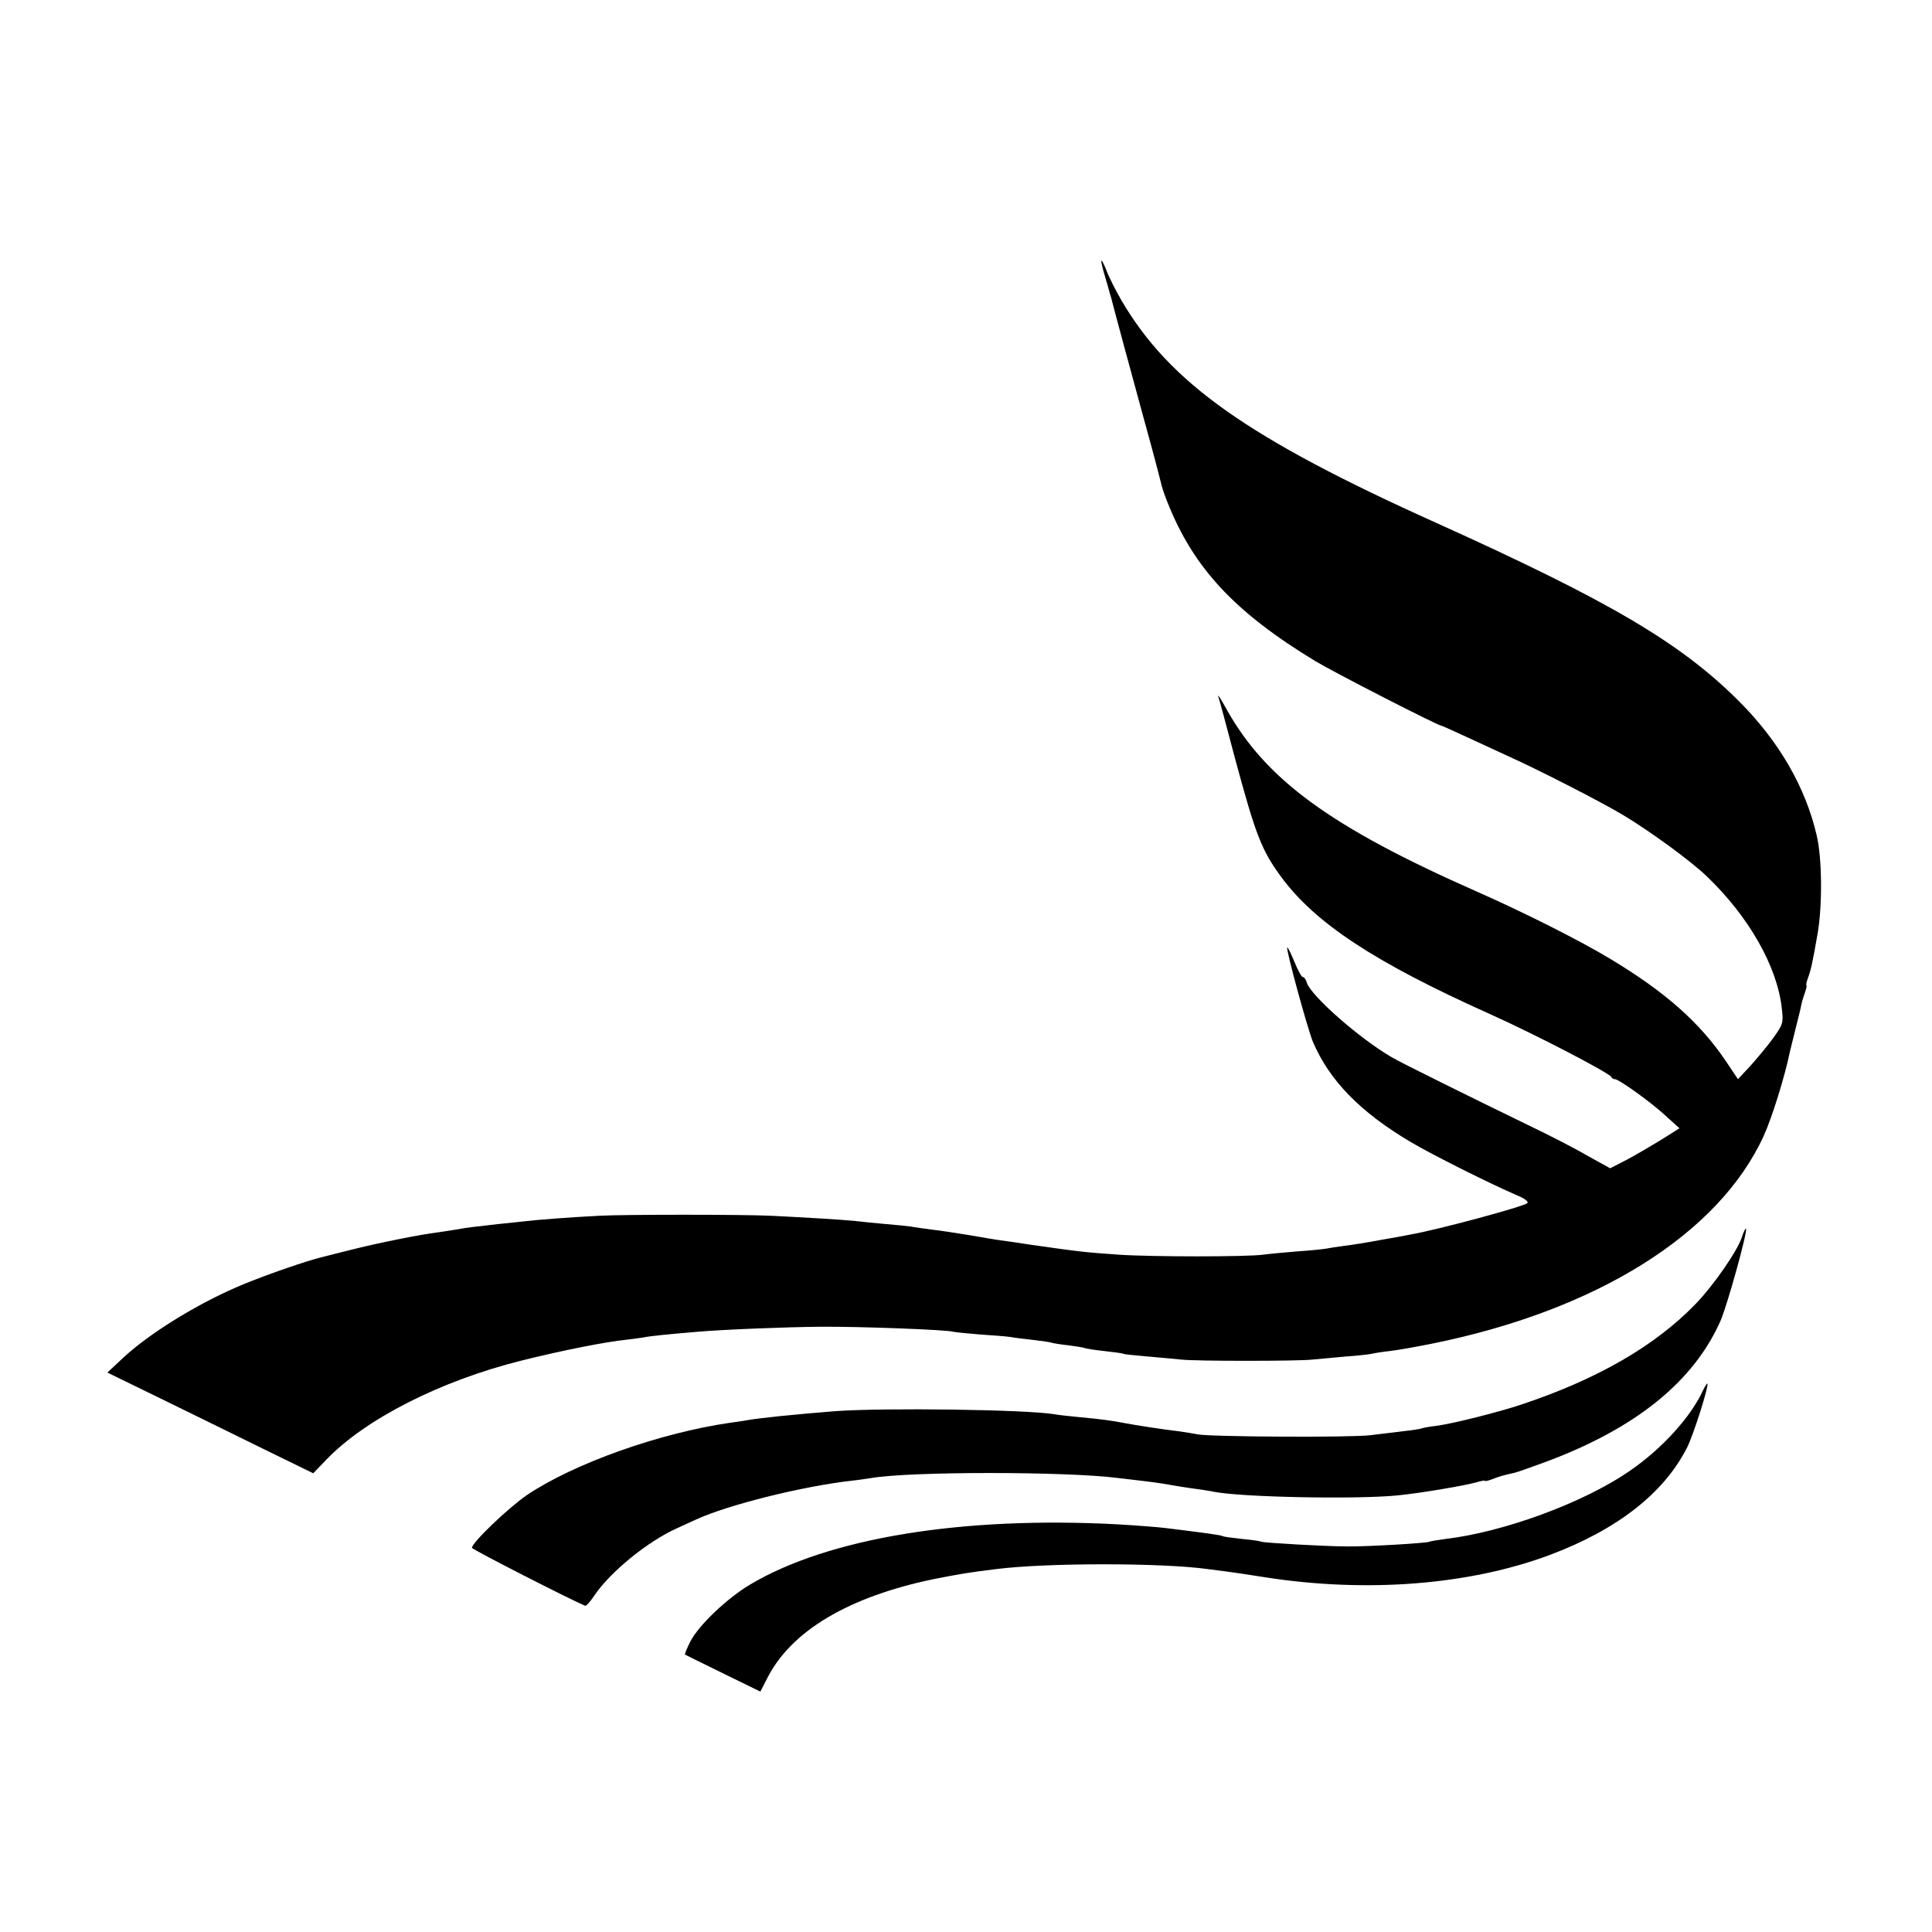
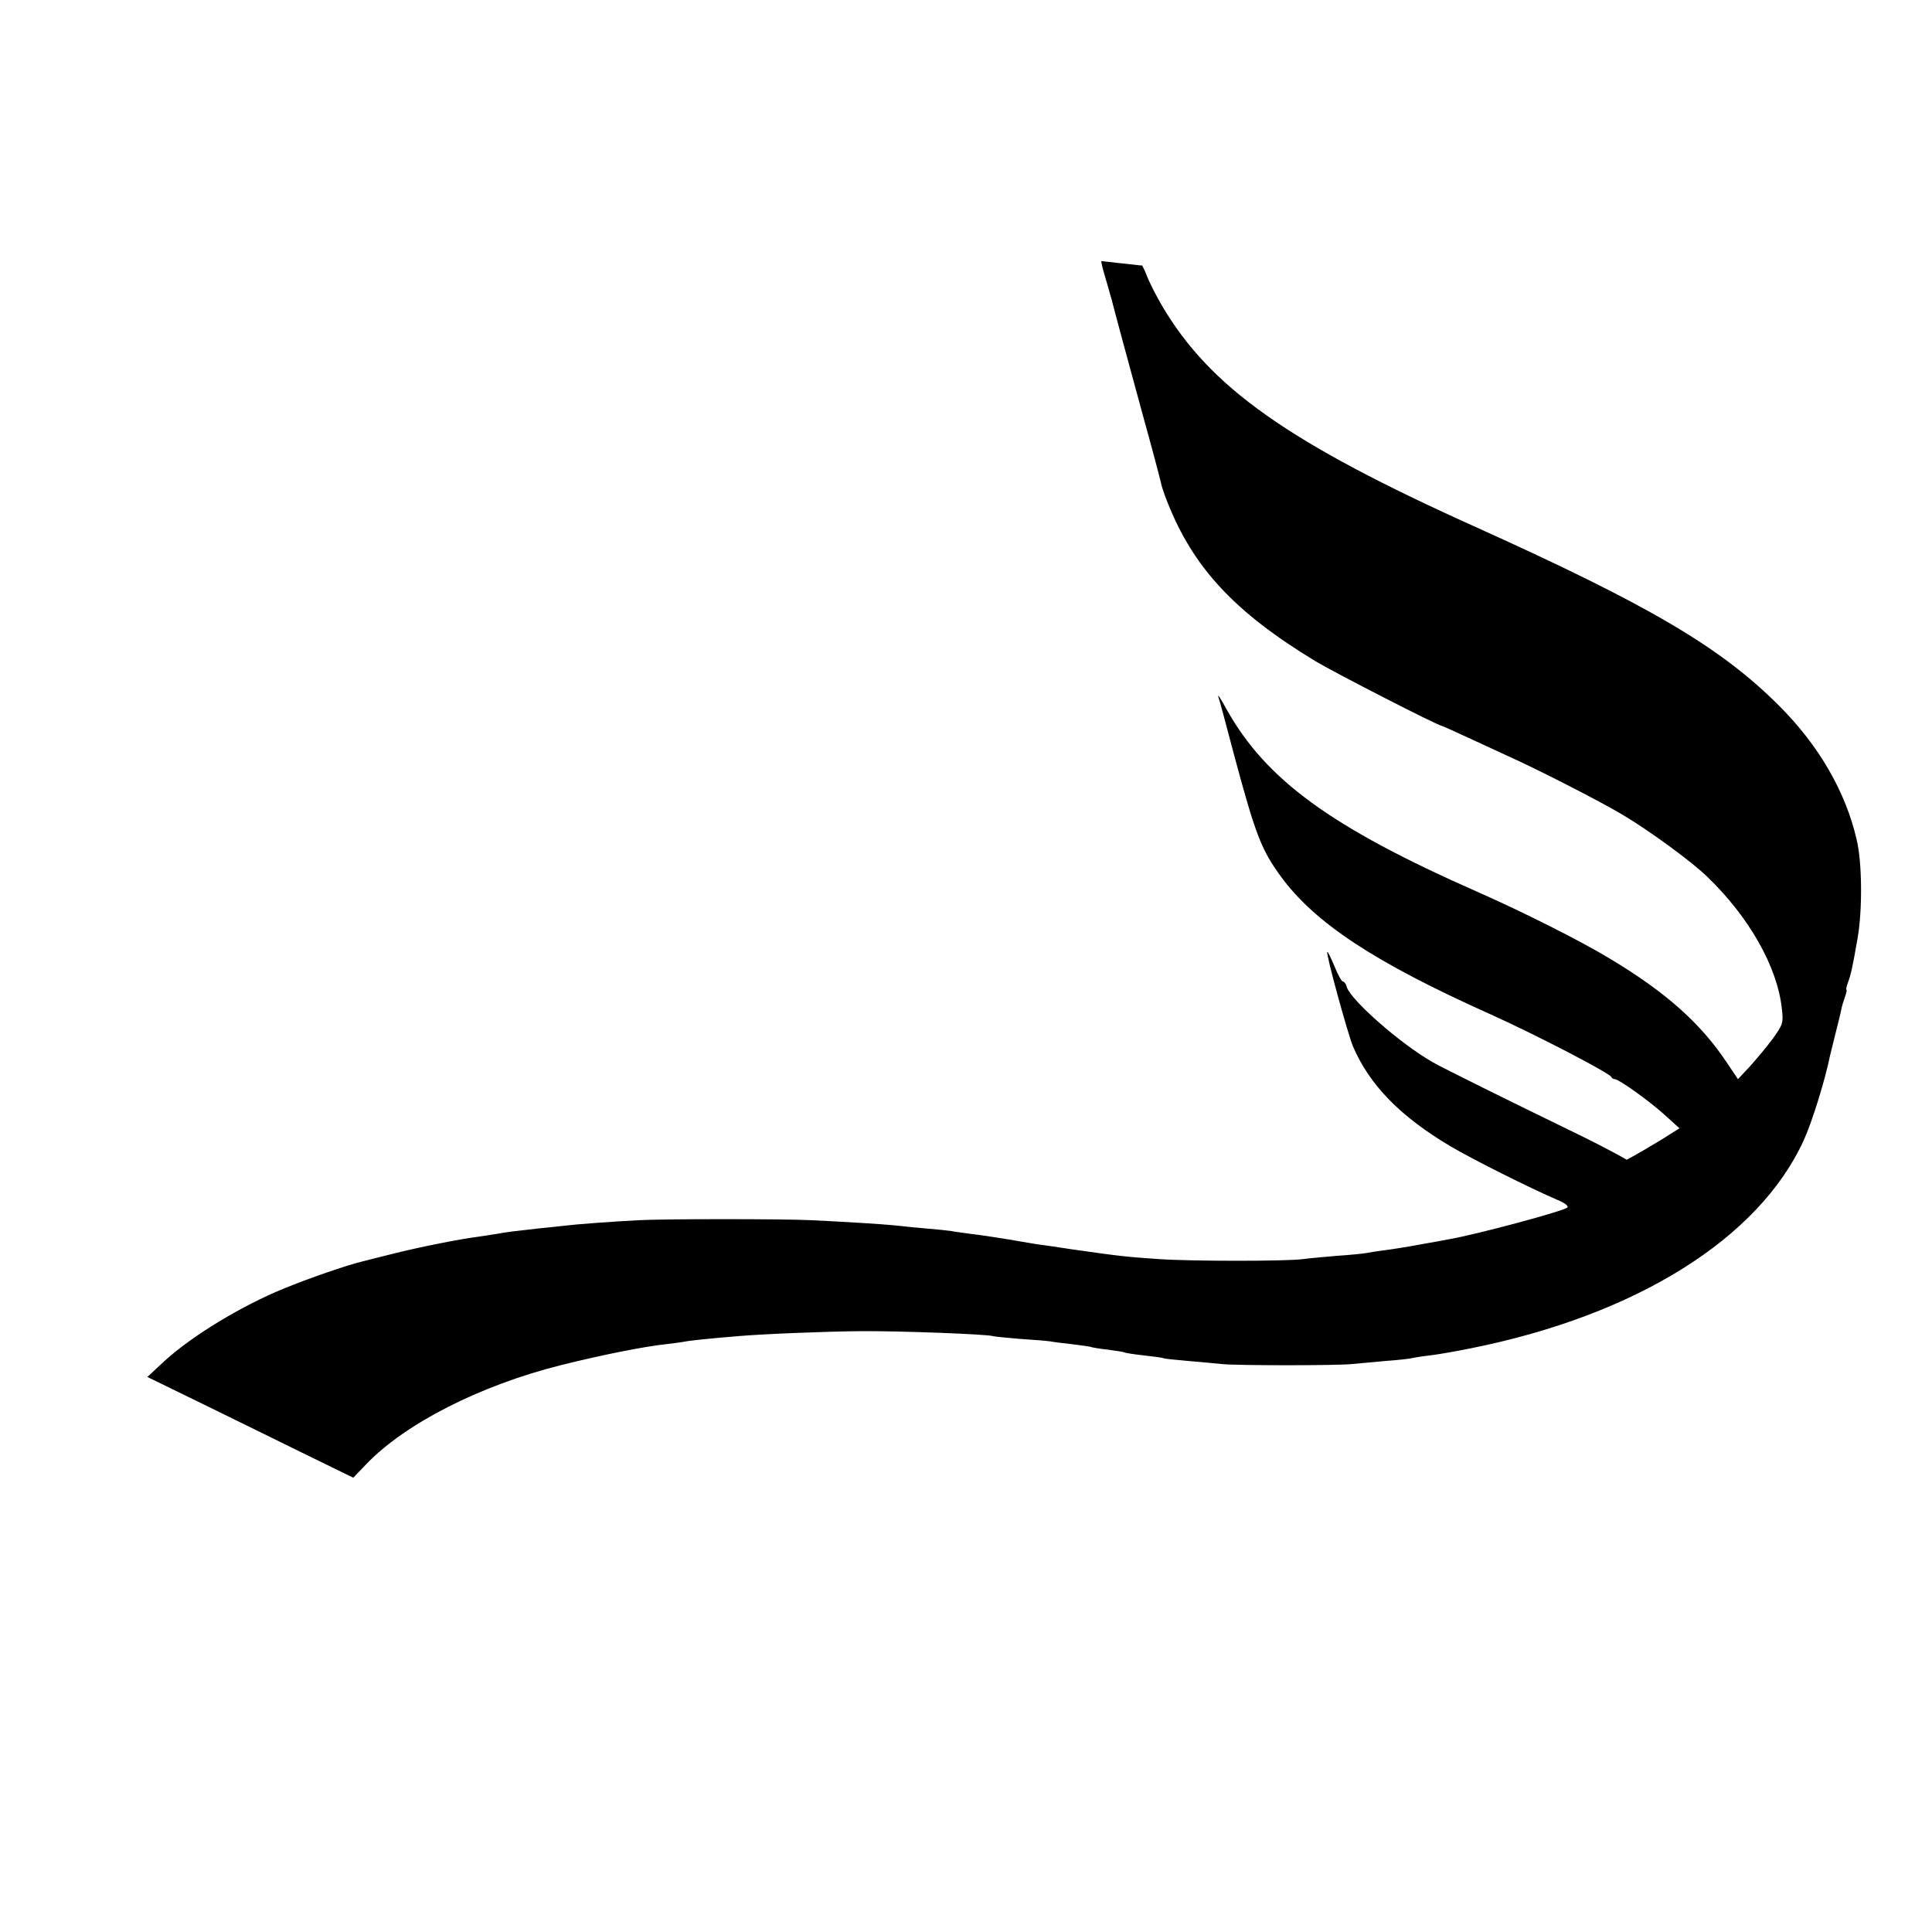
<svg xmlns="http://www.w3.org/2000/svg" version="1.0" width="700pt" height="700pt" viewBox="0 0 700 700" preserveAspectRatio="xMidYMid meet">
  <g transform="translate(0,700) scale(0.1,-0.1)" fill="#000000" stroke="none">
-     <path d="M3990 6054 c0 -6 7 -34 16 -64 9 -29 17 -61 20 -69 5 -22 79 -295 119 -441 22 -78 57 -210 61 -228 2 -12 13 -45 24 -72 94 -237 242 -397 535 -575 68 -41 446 -235 459 -235 2 0 46 -20 98 -44 51 -24 116 -53 143 -66 103 -46 332 -163 414 -212 99 -59 248 -168 306 -224 152 -146 255 -327 271 -479 6 -51 4 -57 -32 -107 -21 -29 -59 -74 -83 -101 l-44 -47 -43 64 c-94 140 -220 252 -420 372 -107 65 -318 171 -484 244 -528 233 -764 405 -907 662 -19 35 -32 55 -29 44 4 -10 31 -111 61 -225 75 -278 96 -331 166 -427 124 -169 340 -311 757 -498 167 -75 434 -214 440 -228 2 -5 8 -8 13 -8 14 0 125 -79 181 -130 l53 -48 -65 -41 c-36 -22 -92 -55 -126 -73 l-60 -31 -85 47 c-46 27 -140 75 -209 108 -206 100 -463 227 -495 246 -117 67 -294 223 -310 271 -3 12 -10 21 -15 21 -4 0 -18 25 -30 55 -13 31 -24 54 -26 52 -6 -5 74 -296 93 -342 60 -140 171 -254 353 -362 79 -47 287 -151 389 -195 25 -10 40 -22 35 -27 -14 -13 -326 -97 -424 -114 -14 -3 -63 -12 -110 -20 -47 -9 -105 -18 -130 -21 -25 -3 -54 -8 -65 -10 -11 -2 -58 -7 -105 -10 -47 -4 -103 -9 -124 -12 -58 -8 -405 -8 -521 0 -117 8 -138 10 -320 36 -44 7 -93 14 -109 16 -17 2 -68 11 -115 19 -48 8 -108 17 -136 20 -27 4 -61 8 -75 11 -14 2 -54 6 -90 9 -36 3 -85 8 -110 11 -50 5 -183 13 -305 19 -100 5 -538 5 -625 0 -100 -5 -231 -15 -270 -20 -19 -2 -62 -7 -95 -10 -97 -11 -108 -12 -153 -20 -23 -4 -52 -8 -65 -10 -65 -8 -214 -38 -302 -60 -55 -14 -109 -27 -119 -30 -51 -12 -191 -60 -281 -97 -155 -63 -336 -173 -436 -265 l-60 -56 203 -99 c112 -55 280 -137 373 -183 l170 -83 47 49 c142 148 414 286 706 359 148 37 304 68 382 76 19 2 46 6 60 8 22 5 92 12 200 21 94 8 320 17 445 18 142 1 457 -11 478 -18 7 -2 50 -6 97 -10 47 -3 96 -7 110 -9 14 -3 52 -7 85 -11 32 -4 62 -8 65 -10 3 -1 29 -6 59 -9 29 -4 56 -8 60 -10 3 -2 35 -7 71 -11 36 -4 67 -8 70 -10 3 -2 44 -6 90 -10 47 -4 101 -9 120 -11 48 -6 426 -6 475 0 22 2 76 7 120 11 44 3 87 8 95 10 8 2 38 7 65 10 28 3 95 15 150 26 598 120 1042 397 1205 753 30 65 78 220 95 305 2 9 11 45 20 81 9 36 19 75 21 87 2 12 9 34 14 48 5 14 7 25 5 25 -2 0 0 11 5 25 11 30 16 50 36 165 17 101 16 271 -4 354 -40 173 -136 340 -281 485 -212 212 -469 363 -1096 646 -685 308 -967 508 -1142 807 -20 35 -45 83 -54 108 -10 25 -18 40 -19 34z" />
-     <path d="M6311 2517 c-17 -51 -103 -175 -168 -242 -147 -152 -356 -272 -628 -363 -83 -28 -250 -70 -310 -78 -27 -3 -53 -8 -56 -10 -3 -1 -30 -6 -60 -9 -30 -4 -85 -10 -124 -15 -72 -9 -581 -6 -625 3 -14 3 -47 8 -75 12 -53 6 -155 22 -191 29 -41 8 -90 15 -159 21 -38 4 -81 8 -95 11 -102 17 -617 24 -795 11 -150 -12 -277 -25 -320 -33 -10 -2 -37 -6 -60 -9 -255 -37 -565 -147 -736 -262 -67 -46 -199 -172 -199 -191 0 -6 357 -188 410 -210 4 -1 18 14 32 35 57 86 194 198 301 246 20 9 52 24 70 32 116 53 385 120 562 140 28 3 60 8 73 10 142 24 703 24 892 0 19 -2 58 -7 85 -10 28 -3 61 -8 75 -10 46 -8 88 -15 126 -20 22 -3 49 -7 62 -10 102 -20 519 -28 667 -13 88 9 240 35 283 47 17 5 32 8 32 6 0 -3 12 0 28 6 25 10 36 13 80 23 10 2 62 21 117 41 323 121 532 290 629 510 25 58 99 325 92 333 -2 2 -9 -12 -15 -31z" />
-     <path d="M6171 1964 c-44 -98 -152 -216 -270 -296 -167 -114 -453 -219 -664 -244 -29 -4 -55 -8 -58 -10 -8 -5 -225 -18 -299 -17 -75 0 -301 13 -309 17 -4 2 -35 7 -70 10 -36 4 -67 8 -70 10 -6 4 -64 12 -211 30 -25 3 -101 9 -170 13 -563 30 -1048 -49 -1332 -218 -84 -50 -187 -148 -217 -207 -12 -24 -21 -45 -19 -47 2 -1 64 -32 138 -68 l135 -66 24 47 c87 173 296 297 606 361 92 18 126 24 225 36 184 23 599 23 765 0 17 -2 48 -6 70 -9 22 -3 85 -12 140 -21 367 -57 738 -28 1030 81 245 92 414 224 498 390 23 46 80 225 73 231 -1 2 -8 -9 -15 -23z" />
+     <path d="M3990 6054 c0 -6 7 -34 16 -64 9 -29 17 -61 20 -69 5 -22 79 -295 119 -441 22 -78 57 -210 61 -228 2 -12 13 -45 24 -72 94 -237 242 -397 535 -575 68 -41 446 -235 459 -235 2 0 46 -20 98 -44 51 -24 116 -53 143 -66 103 -46 332 -163 414 -212 99 -59 248 -168 306 -224 152 -146 255 -327 271 -479 6 -51 4 -57 -32 -107 -21 -29 -59 -74 -83 -101 l-44 -47 -43 64 c-94 140 -220 252 -420 372 -107 65 -318 171 -484 244 -528 233 -764 405 -907 662 -19 35 -32 55 -29 44 4 -10 31 -111 61 -225 75 -278 96 -331 166 -427 124 -169 340 -311 757 -498 167 -75 434 -214 440 -228 2 -5 8 -8 13 -8 14 0 125 -79 181 -130 l53 -48 -65 -41 c-36 -22 -92 -55 -126 -73 c-46 27 -140 75 -209 108 -206 100 -463 227 -495 246 -117 67 -294 223 -310 271 -3 12 -10 21 -15 21 -4 0 -18 25 -30 55 -13 31 -24 54 -26 52 -6 -5 74 -296 93 -342 60 -140 171 -254 353 -362 79 -47 287 -151 389 -195 25 -10 40 -22 35 -27 -14 -13 -326 -97 -424 -114 -14 -3 -63 -12 -110 -20 -47 -9 -105 -18 -130 -21 -25 -3 -54 -8 -65 -10 -11 -2 -58 -7 -105 -10 -47 -4 -103 -9 -124 -12 -58 -8 -405 -8 -521 0 -117 8 -138 10 -320 36 -44 7 -93 14 -109 16 -17 2 -68 11 -115 19 -48 8 -108 17 -136 20 -27 4 -61 8 -75 11 -14 2 -54 6 -90 9 -36 3 -85 8 -110 11 -50 5 -183 13 -305 19 -100 5 -538 5 -625 0 -100 -5 -231 -15 -270 -20 -19 -2 -62 -7 -95 -10 -97 -11 -108 -12 -153 -20 -23 -4 -52 -8 -65 -10 -65 -8 -214 -38 -302 -60 -55 -14 -109 -27 -119 -30 -51 -12 -191 -60 -281 -97 -155 -63 -336 -173 -436 -265 l-60 -56 203 -99 c112 -55 280 -137 373 -183 l170 -83 47 49 c142 148 414 286 706 359 148 37 304 68 382 76 19 2 46 6 60 8 22 5 92 12 200 21 94 8 320 17 445 18 142 1 457 -11 478 -18 7 -2 50 -6 97 -10 47 -3 96 -7 110 -9 14 -3 52 -7 85 -11 32 -4 62 -8 65 -10 3 -1 29 -6 59 -9 29 -4 56 -8 60 -10 3 -2 35 -7 71 -11 36 -4 67 -8 70 -10 3 -2 44 -6 90 -10 47 -4 101 -9 120 -11 48 -6 426 -6 475 0 22 2 76 7 120 11 44 3 87 8 95 10 8 2 38 7 65 10 28 3 95 15 150 26 598 120 1042 397 1205 753 30 65 78 220 95 305 2 9 11 45 20 81 9 36 19 75 21 87 2 12 9 34 14 48 5 14 7 25 5 25 -2 0 0 11 5 25 11 30 16 50 36 165 17 101 16 271 -4 354 -40 173 -136 340 -281 485 -212 212 -469 363 -1096 646 -685 308 -967 508 -1142 807 -20 35 -45 83 -54 108 -10 25 -18 40 -19 34z" />
  </g>
</svg>